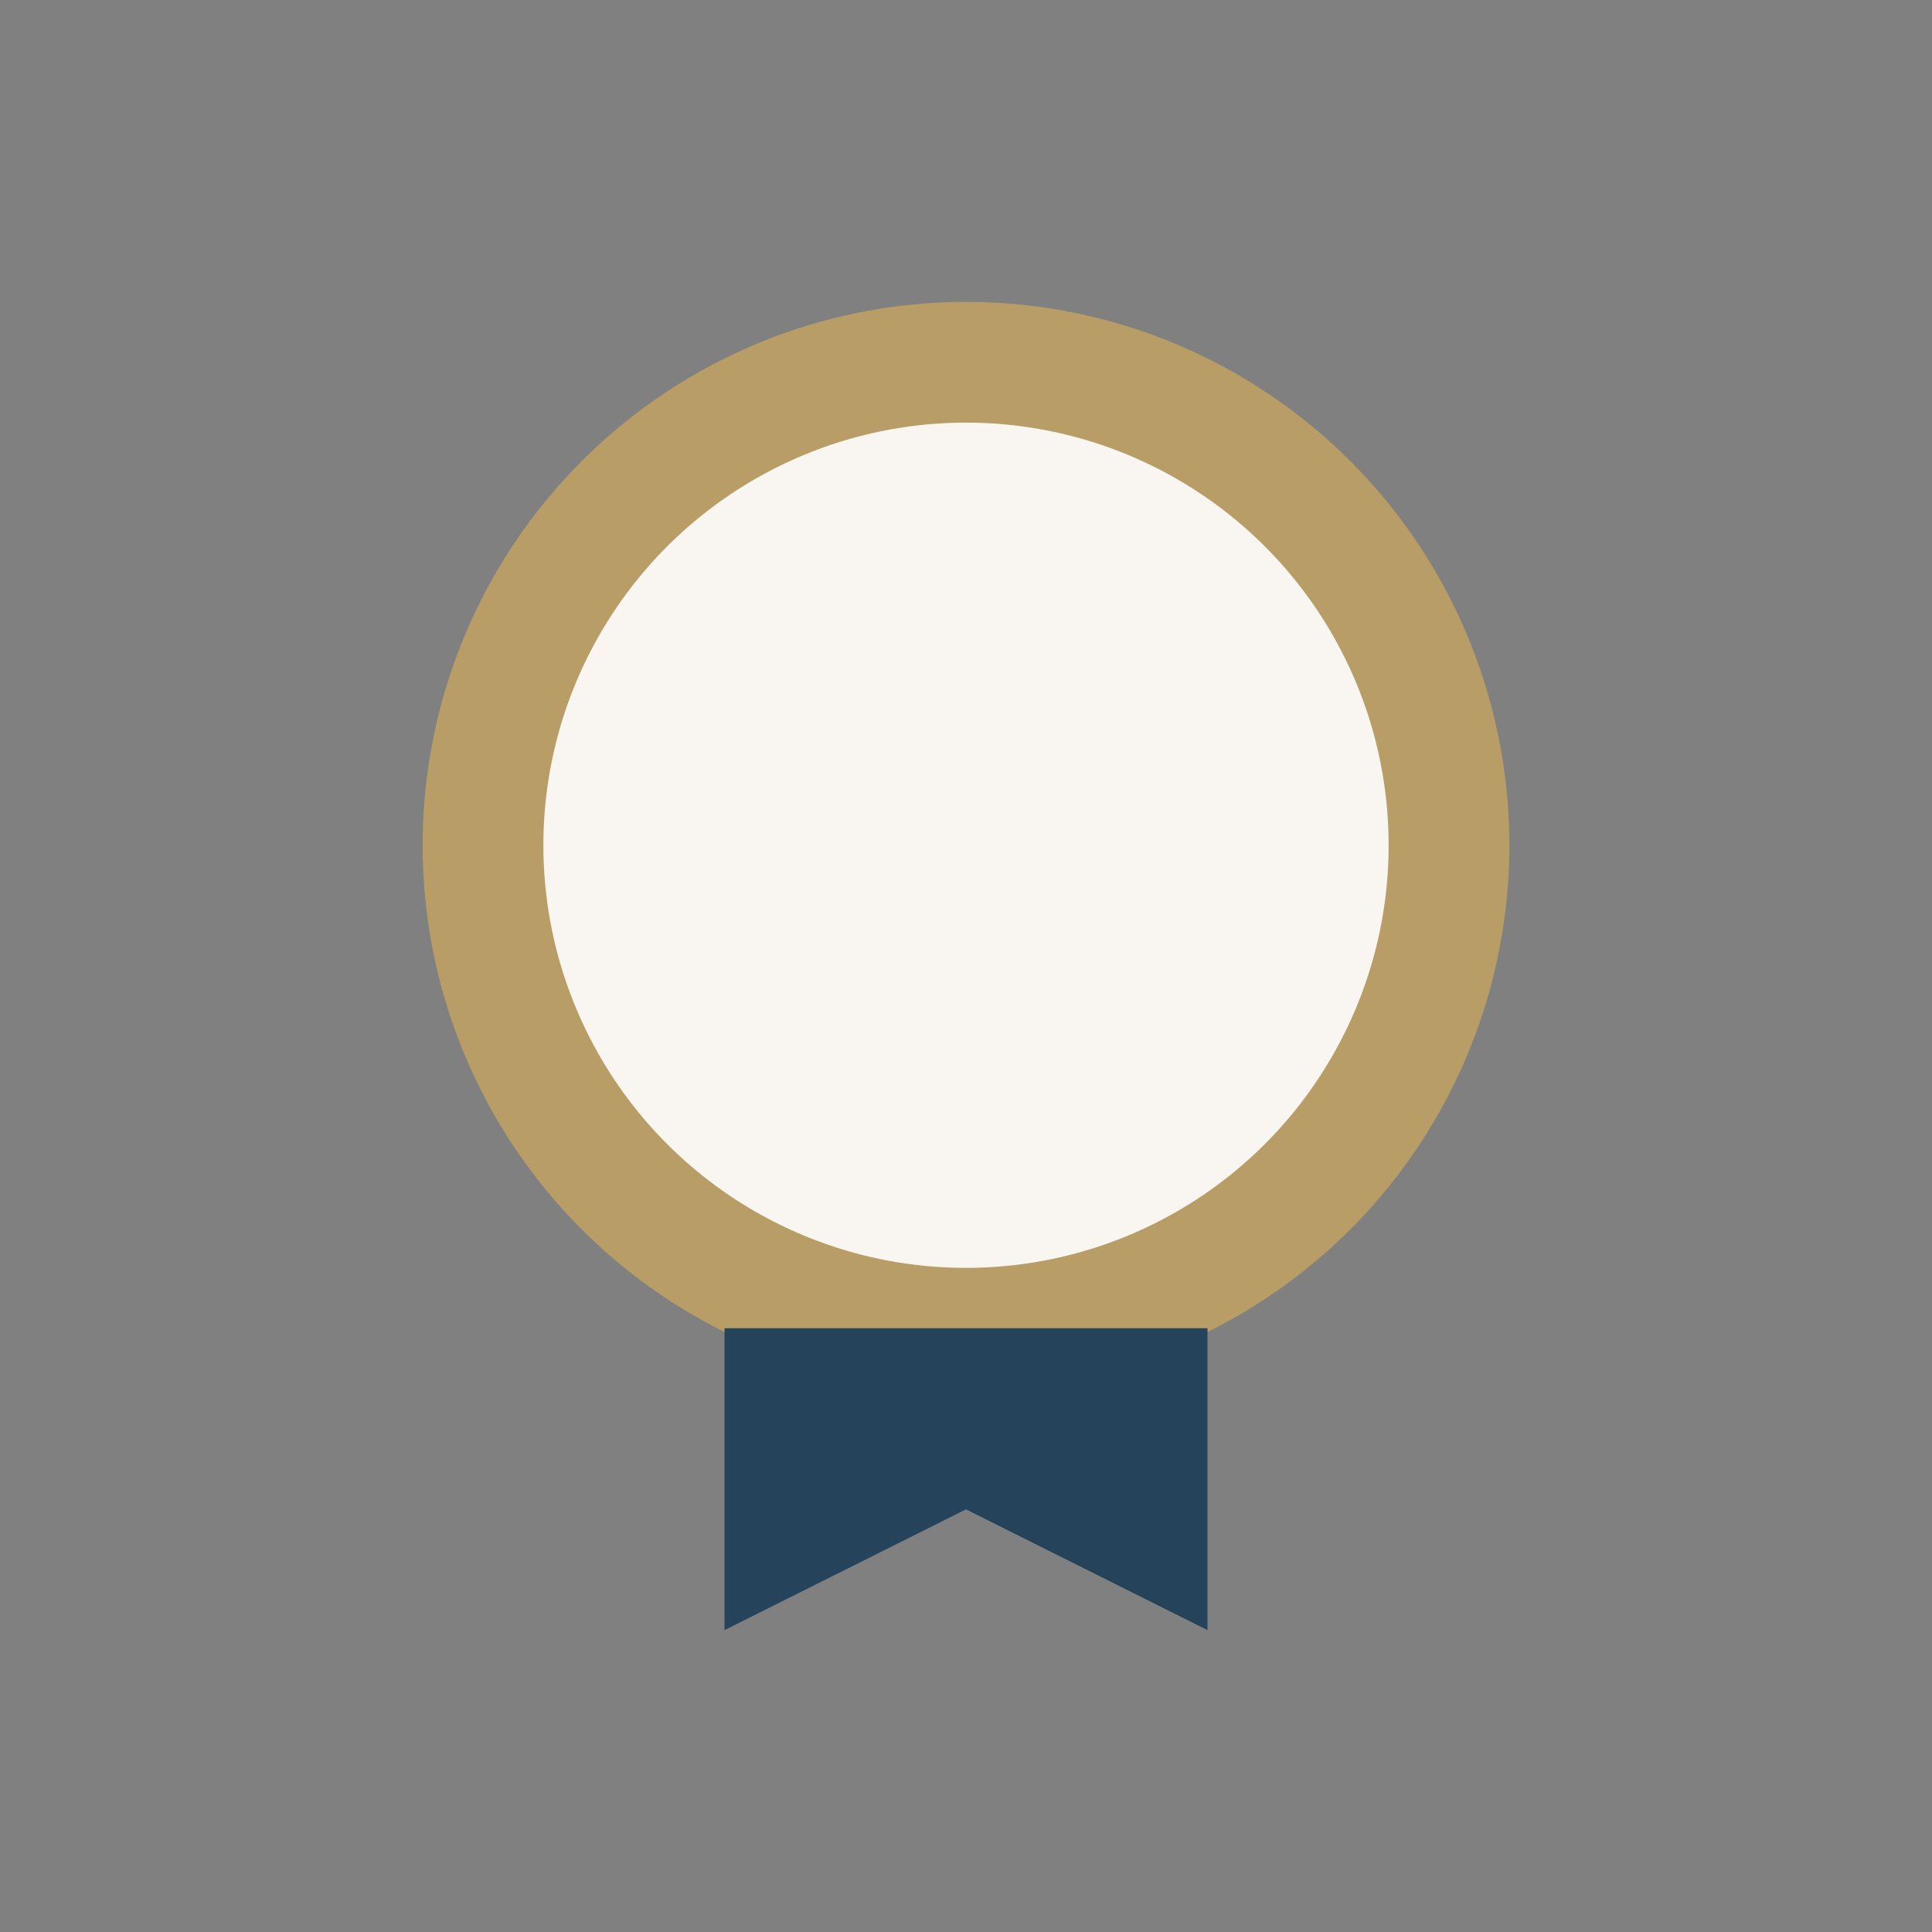
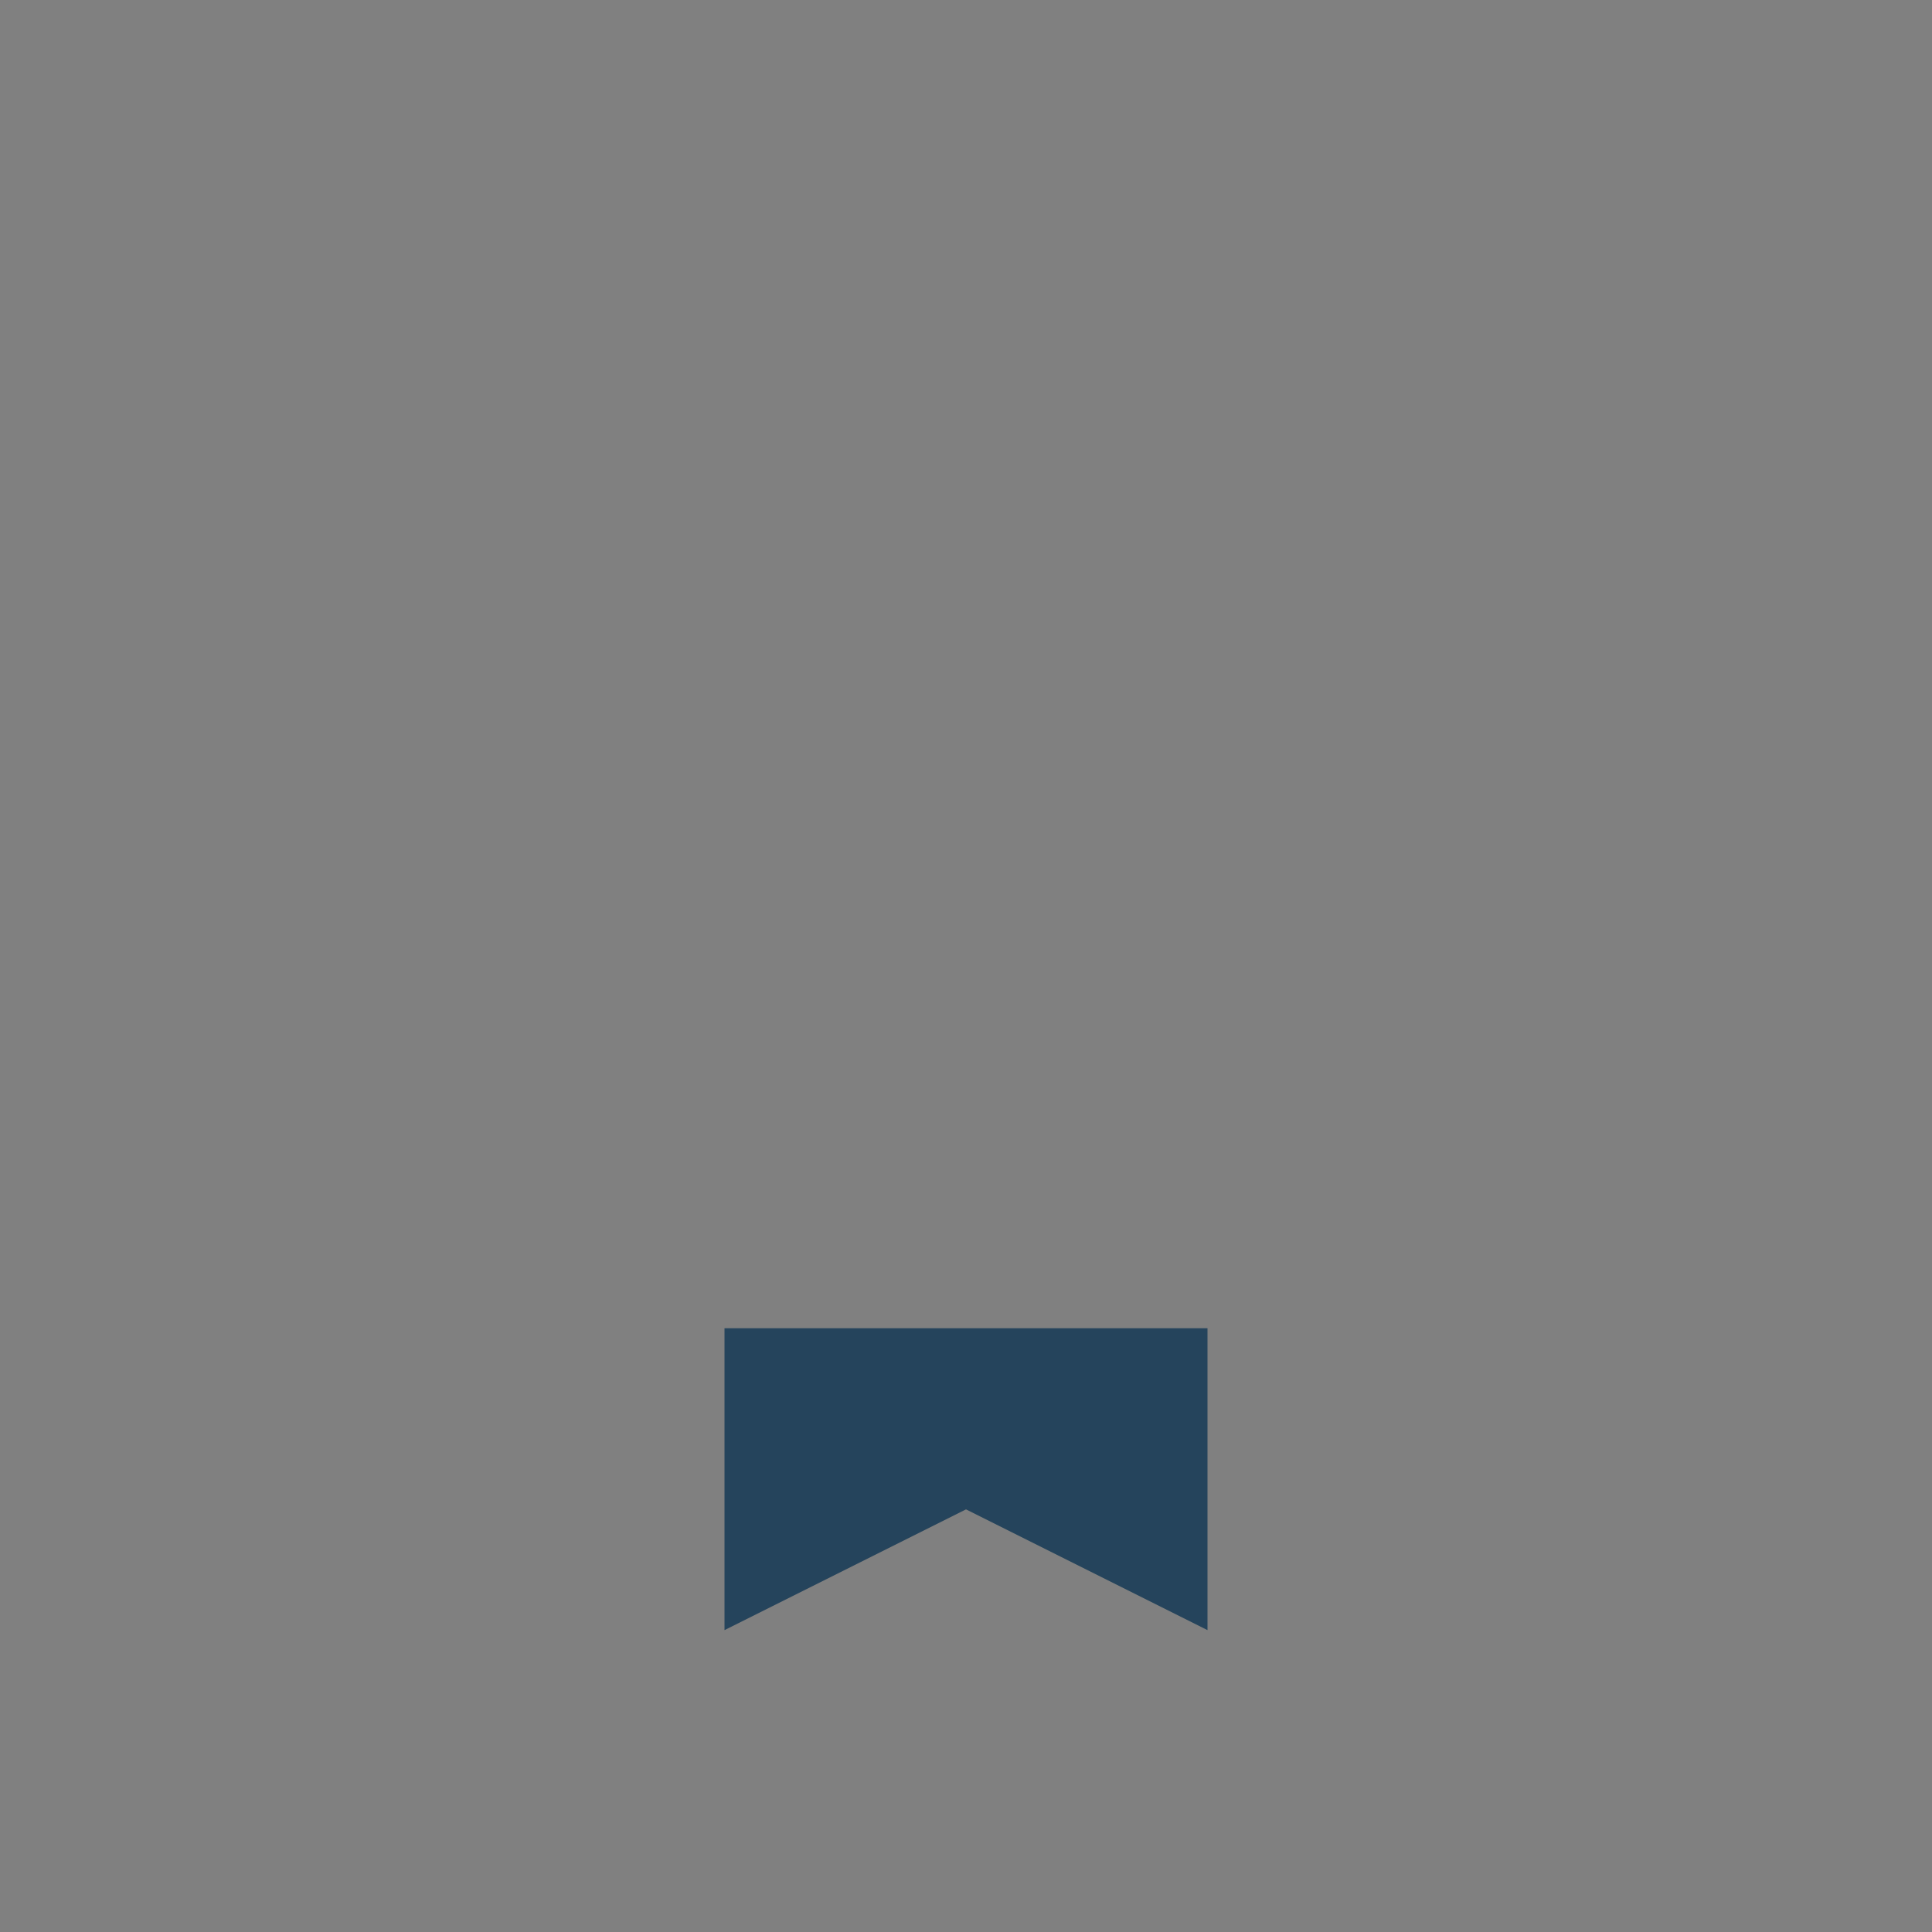
<svg xmlns="http://www.w3.org/2000/svg" width="32" height="32" viewBox="0 0 32 32">
  <rect x="0" y="0" width="32" height="32" fill="#808080" stroke="none" />
-   <circle cx="16" cy="14" r="8" fill="#F9F6F1" stroke="#B89D67" stroke-width="2" />
  <path d="M12 27v-5h8v5l-4-2z" fill="#25445C" />
</svg>